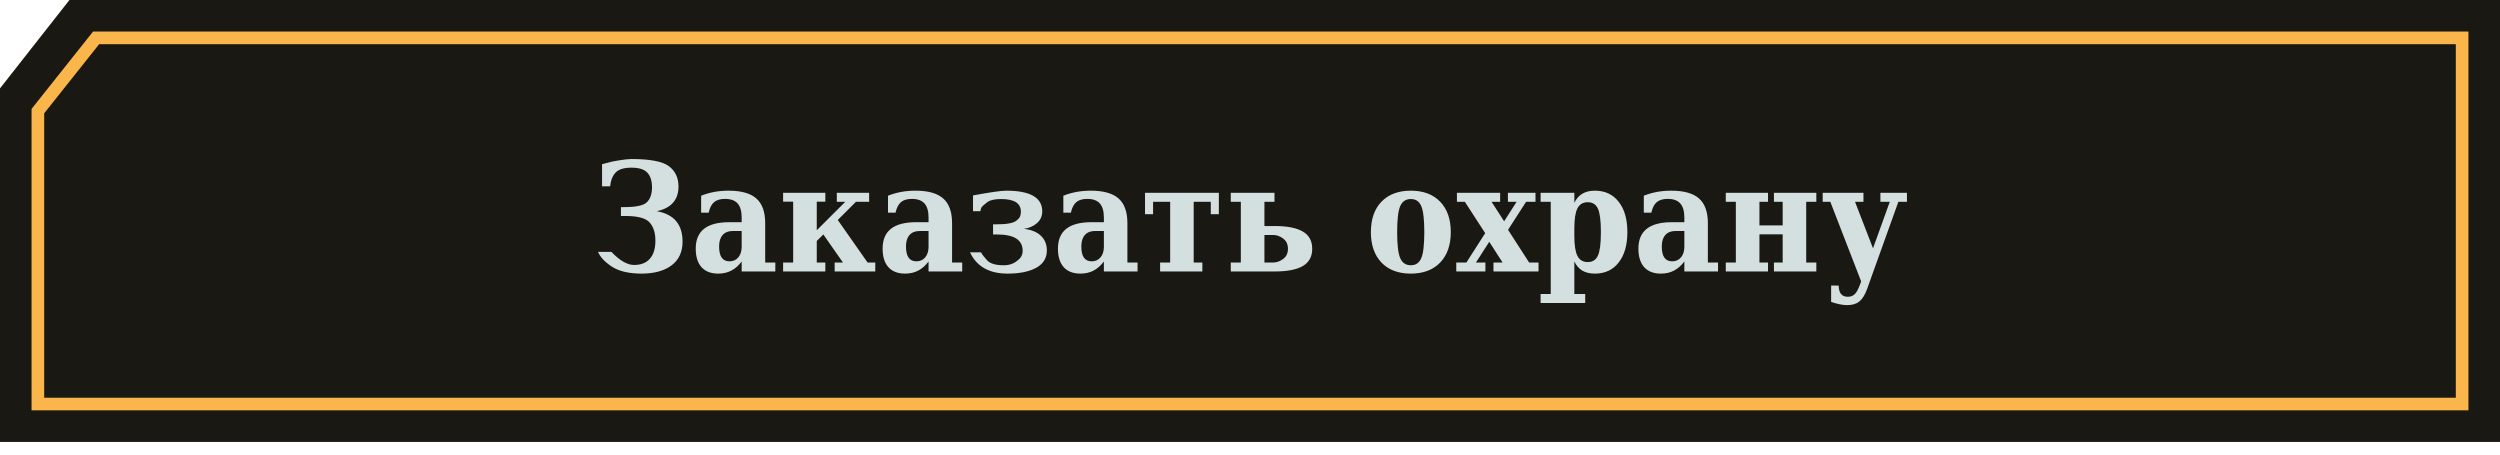
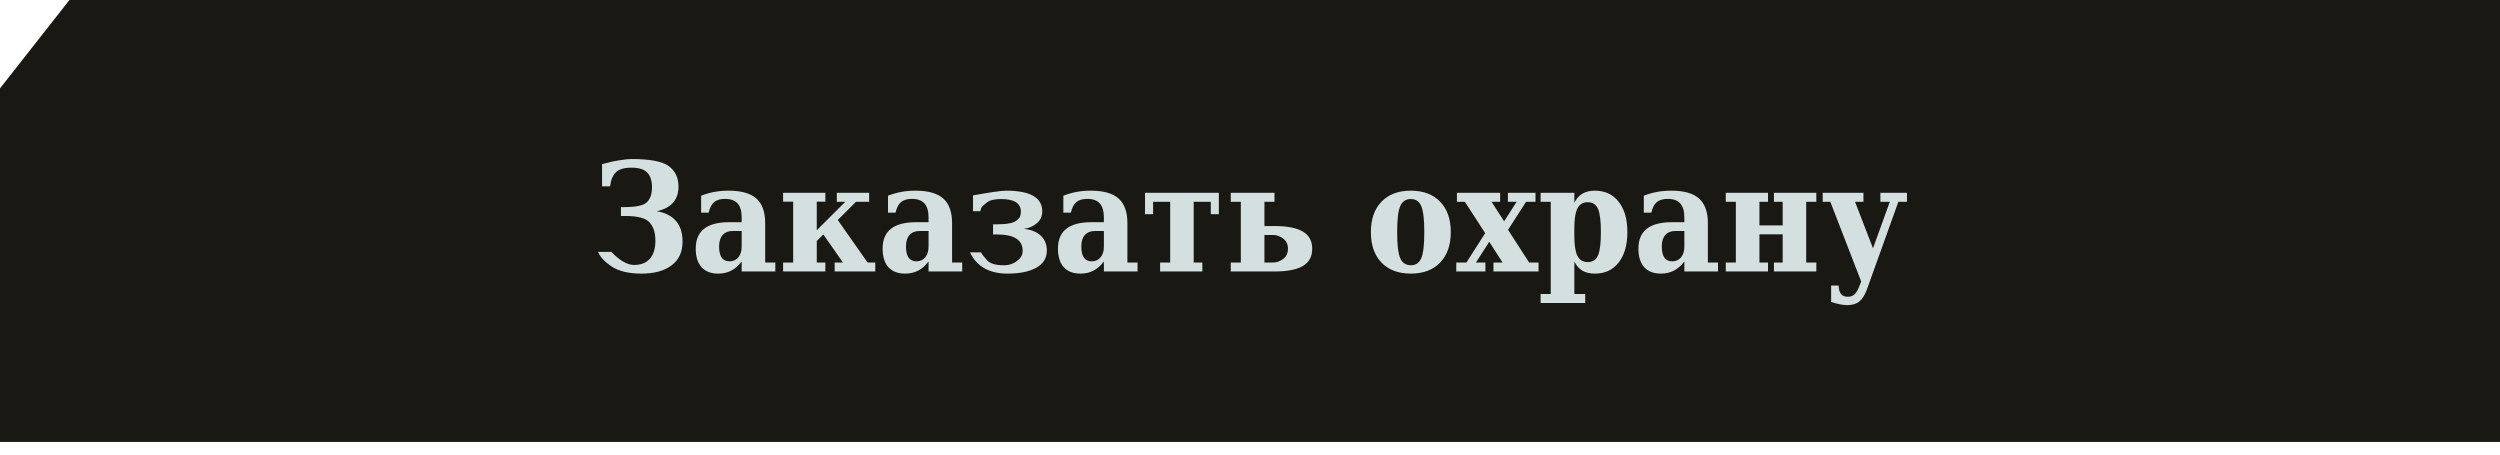
<svg xmlns="http://www.w3.org/2000/svg" width="396" height="72" viewBox="0 0 396 72" fill="none">
  <path d="M11 0L0 14V70H396V0H11Z" fill="#1A1812" />
-   <path d="M15.222 6L6 17.6V64H390V6H15.222Z" fill="#1A1812" stroke="#FAB64A" stroke-width="2" />
  <path d="M95.367 26.008C96.297 25.734 97.195 25.531 98.062 25.398C98.938 25.258 99.582 25.188 99.996 25.188C102.949 25.188 104.934 25.566 105.949 26.324C106.965 27.074 107.473 28.152 107.473 29.559C107.473 30.613 107.18 31.469 106.594 32.125C106.008 32.781 105.152 33.223 104.027 33.449C106.754 33.934 108.117 35.543 108.117 38.277C108.117 39.91 107.535 41.164 106.371 42.039C105.207 42.906 103.625 43.34 101.625 43.34C99.625 43.34 98.059 42.973 96.926 42.238C95.793 41.496 95.062 40.715 94.734 39.895H96.844C98.164 41.277 99.363 41.969 100.441 41.969C101.527 41.969 102.359 41.641 102.938 40.984C103.523 40.32 103.816 39.367 103.816 38.125C103.816 36.891 103.512 35.93 102.902 35.242C102.301 34.555 101.016 34.211 99.047 34.211H98.356V32.805H98.906C100.781 32.805 101.977 32.539 102.492 32.008C103.016 31.477 103.277 30.699 103.277 29.676C103.277 28.652 103.031 27.879 102.539 27.355C102.055 26.824 101.219 26.559 100.031 26.559C98.844 26.559 98.008 26.812 97.523 27.32C97.039 27.82 96.746 28.551 96.644 29.512H95.367V26.008ZM121.207 35.348V41.582H122.812V43H117.48V41.418C116.988 42.074 116.438 42.559 115.828 42.871C115.227 43.184 114.539 43.34 113.766 43.34C112.617 43.34 111.734 43 111.117 42.32C110.508 41.633 110.203 40.652 110.203 39.379C110.203 37.98 110.645 36.934 111.527 36.238C112.41 35.543 113.738 35.195 115.512 35.195H117.48V34.457C117.48 33.449 117.266 32.707 116.836 32.23C116.406 31.746 115.742 31.504 114.844 31.504C114.094 31.504 113.516 31.676 113.109 32.02C112.711 32.355 112.426 32.91 112.254 33.684H111.059V31C111.73 30.734 112.422 30.535 113.133 30.402C113.852 30.27 114.609 30.203 115.406 30.203C117.414 30.203 118.883 30.617 119.812 31.445C120.742 32.273 121.207 33.574 121.207 35.348ZM117.48 39.086V36.59H116.074C115.379 36.59 114.844 36.801 114.469 37.223C114.094 37.645 113.906 38.25 113.906 39.039C113.906 39.828 114.043 40.418 114.316 40.809C114.59 41.199 115.004 41.395 115.559 41.395C116.137 41.395 116.602 41.184 116.953 40.762C117.305 40.34 117.48 39.781 117.48 39.086ZM124.043 43V41.582H125.637V31.949H124.043V30.543H130.734V31.949H129.375V36.473L133.898 31.961H132.551V30.543H137.672V31.961H135.586L132.703 34.844L137.426 41.582H138.645V43H132.211V41.582H133.523L130.418 37.141L129.375 38.172V41.582H130.734V43H124.043ZM150.809 35.348V41.582H152.414V43H147.082V41.418C146.59 42.074 146.039 42.559 145.43 42.871C144.828 43.184 144.141 43.34 143.367 43.34C142.219 43.34 141.336 43 140.719 42.32C140.109 41.633 139.805 40.652 139.805 39.379C139.805 37.98 140.246 36.934 141.129 36.238C142.012 35.543 143.34 35.195 145.113 35.195H147.082V34.457C147.082 33.449 146.867 32.707 146.438 32.23C146.008 31.746 145.344 31.504 144.445 31.504C143.695 31.504 143.117 31.676 142.711 32.02C142.312 32.355 142.027 32.91 141.855 33.684H140.66V31C141.332 30.734 142.023 30.535 142.734 30.402C143.453 30.27 144.211 30.203 145.008 30.203C147.016 30.203 148.484 30.617 149.414 31.445C150.344 32.273 150.809 33.574 150.809 35.348ZM147.082 39.086V36.59H145.676C144.98 36.59 144.445 36.801 144.07 37.223C143.695 37.645 143.508 38.25 143.508 39.039C143.508 39.828 143.645 40.418 143.918 40.809C144.191 41.199 144.605 41.395 145.16 41.395C145.738 41.395 146.203 41.184 146.555 40.762C146.906 40.34 147.082 39.781 147.082 39.086ZM153.645 39.965H155.391C155.539 40.262 155.855 40.68 156.34 41.219C156.824 41.75 157.703 42.016 158.977 42.016C159.875 42.016 160.609 41.762 161.18 41.254C161.719 40.871 161.988 40.363 161.988 39.73C161.988 38.004 160.641 37.141 157.945 37.141H157.301V35.535H157.805C159.445 35.535 160.504 35.344 160.98 34.961C161.332 34.688 161.539 34.441 161.602 34.223C161.672 33.996 161.707 33.766 161.707 33.531C161.707 32.195 160.656 31.527 158.555 31.527C157.523 31.527 156.777 31.711 156.316 32.078C155.855 32.438 155.578 32.688 155.484 32.828C155.398 32.961 155.336 33.168 155.297 33.449H154.125V30.953C156.844 30.453 158.594 30.203 159.375 30.203C163.188 30.203 165.094 31.297 165.094 33.484C165.094 34.242 164.809 34.867 164.238 35.359C163.668 35.852 162.98 36.148 162.176 36.25C163.348 36.375 164.246 36.738 164.871 37.34C165.504 37.934 165.82 38.715 165.82 39.684C165.82 40.895 165.254 41.809 164.121 42.426C162.996 43.035 161.492 43.34 159.609 43.34C156.688 43.34 154.699 42.215 153.645 39.965ZM178.582 35.348V41.582H180.188V43H174.855V41.418C174.363 42.074 173.812 42.559 173.203 42.871C172.602 43.184 171.914 43.34 171.141 43.34C169.992 43.34 169.109 43 168.492 42.32C167.883 41.633 167.578 40.652 167.578 39.379C167.578 37.98 168.02 36.934 168.902 36.238C169.785 35.543 171.113 35.195 172.887 35.195H174.855V34.457C174.855 33.449 174.641 32.707 174.211 32.23C173.781 31.746 173.117 31.504 172.219 31.504C171.469 31.504 170.891 31.676 170.484 32.02C170.086 32.355 169.801 32.91 169.629 33.684H168.434V31C169.105 30.734 169.797 30.535 170.508 30.402C171.227 30.27 171.984 30.203 172.781 30.203C174.789 30.203 176.258 30.617 177.188 31.445C178.117 32.273 178.582 33.574 178.582 35.348ZM174.855 39.086V36.59H173.449C172.754 36.59 172.219 36.801 171.844 37.223C171.469 37.645 171.281 38.25 171.281 39.039C171.281 39.828 171.418 40.418 171.691 40.809C171.965 41.199 172.379 41.395 172.934 41.395C173.512 41.395 173.977 41.184 174.328 40.762C174.68 40.34 174.855 39.781 174.855 39.086ZM181.371 33.93V30.543H193.066V33.93H191.789V31.961H189.082V41.582H190.453V43H183.762V41.582H185.355V31.961H182.648V33.93H181.371ZM194.953 43V41.582H196.547V31.961H194.953V30.543H201.879V31.961H200.285V35.805H201.938C203.914 35.805 205.395 36.098 206.379 36.684C207.363 37.262 207.855 38.168 207.855 39.402C207.855 40.637 207.363 41.547 206.379 42.133C205.395 42.711 203.914 43 201.938 43H194.953ZM200.285 41.582H201.68C202.227 41.582 202.75 41.395 203.25 41.02C203.758 40.645 204.012 40.105 204.012 39.402C204.012 38.699 203.758 38.16 203.25 37.785C202.75 37.41 202.227 37.223 201.68 37.223H200.285V41.582ZM223.477 42.016C224.258 42.016 224.809 41.641 225.129 40.891C225.449 40.141 225.609 38.766 225.609 36.766C225.609 34.766 225.449 33.395 225.129 32.652C224.816 31.902 224.266 31.527 223.477 31.527C222.68 31.527 222.117 31.906 221.789 32.664C221.469 33.414 221.309 34.781 221.309 36.766C221.309 38.75 221.469 40.121 221.789 40.879C222.117 41.637 222.68 42.016 223.477 42.016ZM223.477 43.34C221.5 43.34 219.949 42.758 218.824 41.594C217.707 40.422 217.148 38.812 217.148 36.766C217.148 34.711 217.707 33.105 218.824 31.949C219.949 30.785 221.5 30.203 223.477 30.203C225.453 30.203 227 30.785 228.117 31.949C229.242 33.105 229.805 34.711 229.805 36.766C229.805 38.812 229.242 40.422 228.117 41.594C226.992 42.758 225.445 43.34 223.477 43.34ZM238.254 35.055L240.234 31.961H238.852V30.543H243.223V31.961H241.734L238.875 36.402L242.215 41.582H243.703V43H236.566V41.582H238.008L235.898 38.301L233.789 41.582H235.289V43H230.672V41.582H232.277L235.254 36.93L232.031 31.961H230.777V30.543H237.621V31.961H236.262L238.254 35.055ZM249.375 36.156V37.387C249.375 38.84 249.539 39.891 249.867 40.539C250.203 41.188 250.746 41.512 251.496 41.512C252.262 41.512 252.801 41.168 253.113 40.48C253.426 39.793 253.582 38.555 253.582 36.766C253.582 34.977 253.426 33.742 253.113 33.062C252.801 32.375 252.262 32.031 251.496 32.031C250.746 32.031 250.203 32.355 249.867 33.004C249.539 33.652 249.375 34.703 249.375 36.156ZM245.637 31.961H244.031V30.543H249.375V32.125C249.688 31.477 250.109 30.996 250.641 30.684C251.18 30.363 251.844 30.203 252.633 30.203C254.227 30.203 255.48 30.789 256.395 31.961C257.316 33.125 257.777 34.727 257.777 36.766C257.777 38.805 257.316 40.41 256.395 41.582C255.48 42.754 254.227 43.34 252.633 43.34C251.844 43.34 251.18 43.184 250.641 42.871C250.109 42.551 249.688 42.066 249.375 41.418V46.574H251.098V47.992H244.031V46.574H245.637V31.961ZM270.527 35.348V41.582H272.133V43H266.801V41.418C266.309 42.074 265.758 42.559 265.148 42.871C264.547 43.184 263.859 43.34 263.086 43.34C261.938 43.34 261.055 43 260.438 42.32C259.828 41.633 259.523 40.652 259.523 39.379C259.523 37.98 259.965 36.934 260.848 36.238C261.73 35.543 263.059 35.195 264.832 35.195H266.801V34.457C266.801 33.449 266.586 32.707 266.156 32.23C265.727 31.746 265.062 31.504 264.164 31.504C263.414 31.504 262.836 31.676 262.43 32.02C262.031 32.355 261.746 32.91 261.574 33.684H260.379V31C261.051 30.734 261.742 30.535 262.453 30.402C263.172 30.27 263.93 30.203 264.727 30.203C266.734 30.203 268.203 30.617 269.133 31.445C270.062 32.273 270.527 33.574 270.527 35.348ZM266.801 39.086V36.59H265.395C264.699 36.59 264.164 36.801 263.789 37.223C263.414 37.645 263.227 38.25 263.227 39.039C263.227 39.828 263.363 40.418 263.637 40.809C263.91 41.199 264.324 41.395 264.879 41.395C265.457 41.395 265.922 41.184 266.273 40.762C266.625 40.34 266.801 39.781 266.801 39.086ZM273.363 43V41.582H274.957V31.961H273.363V30.543H280.055V31.961H278.695V35.699H282.375V31.961H280.992V30.543H287.707V31.961H286.102V41.582H287.707V43H280.992V41.582H282.375V37.117H278.695V41.582H280.055V43H273.363ZM295.734 45.812C295.398 46.727 294.992 47.375 294.516 47.758C294.039 48.141 293.395 48.332 292.582 48.332C292.238 48.332 291.855 48.289 291.434 48.203C291.012 48.117 290.551 47.992 290.051 47.828V45.227L291.246 45.238C291.262 45.84 291.387 46.285 291.621 46.574C291.863 46.863 292.219 47.008 292.688 47.008C293.148 47.008 293.52 46.867 293.801 46.586C294.082 46.312 294.363 45.789 294.645 45.016L294.809 44.582L289.922 31.961H288.715V30.543H295.172V31.961H293.836L296.684 39.332L299.344 31.961H297.855V30.543H302.062V31.961H300.703L295.734 45.812Z" fill="#D4DFDF" />
</svg>